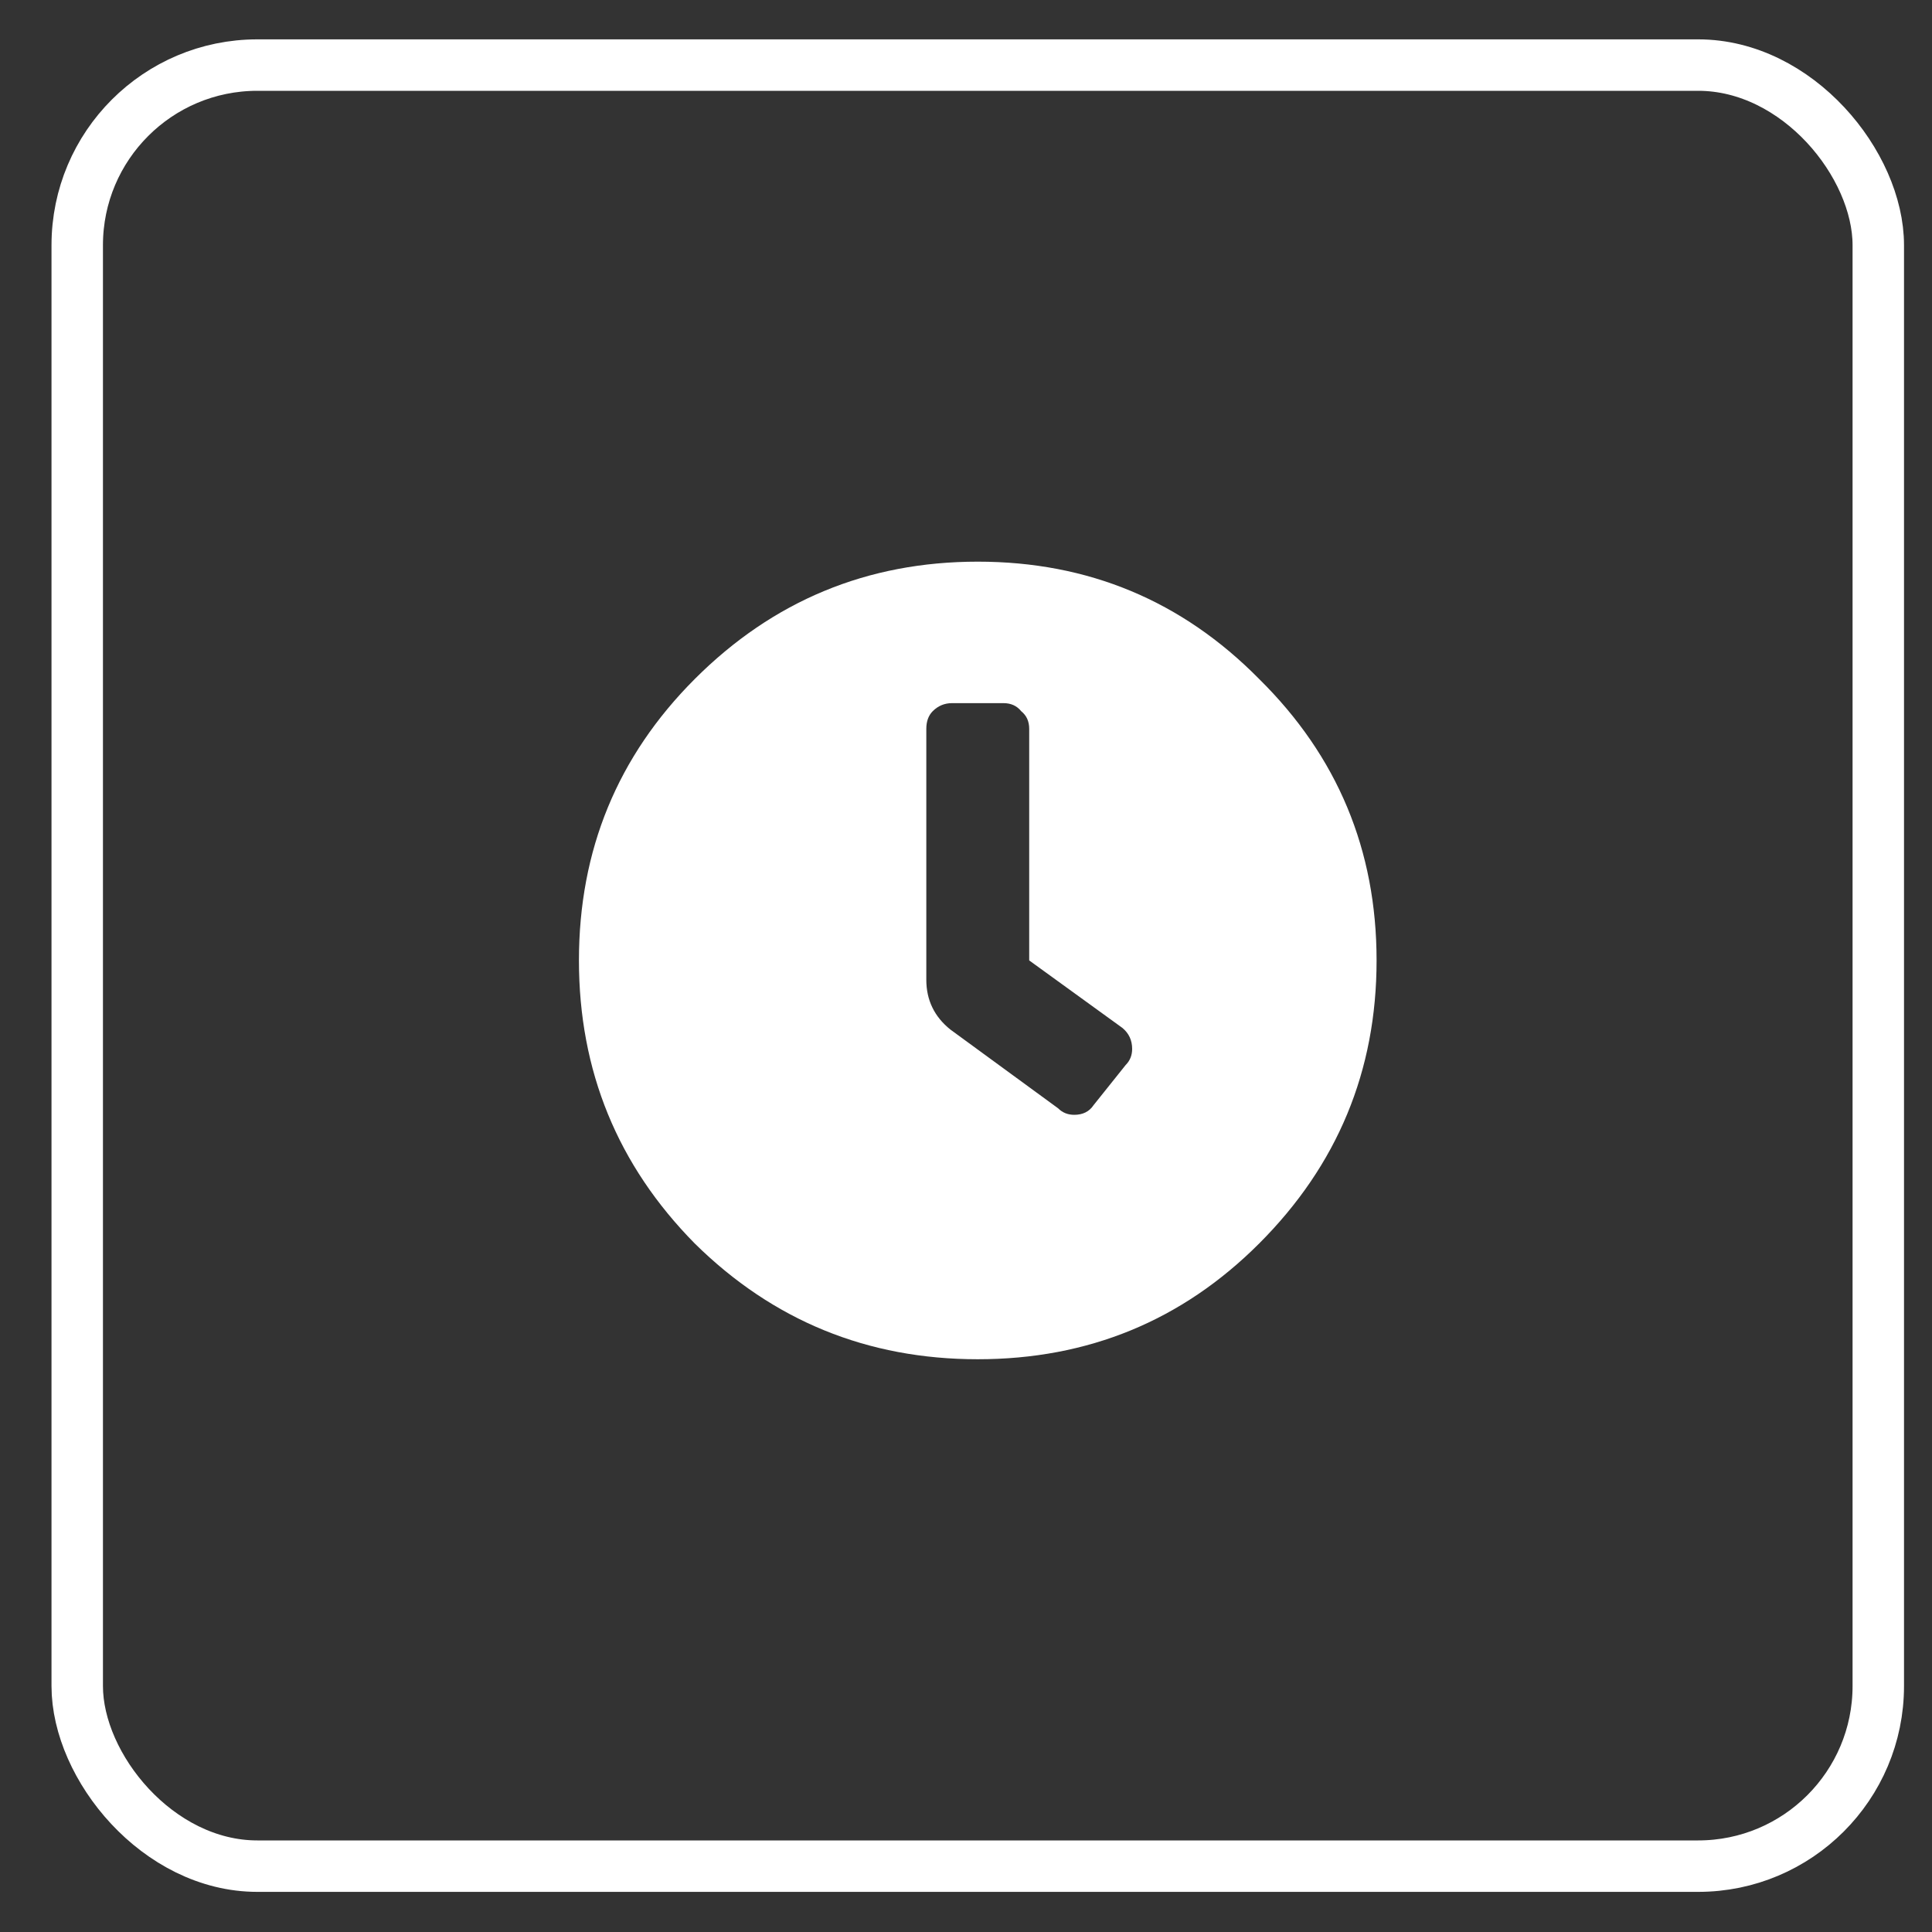
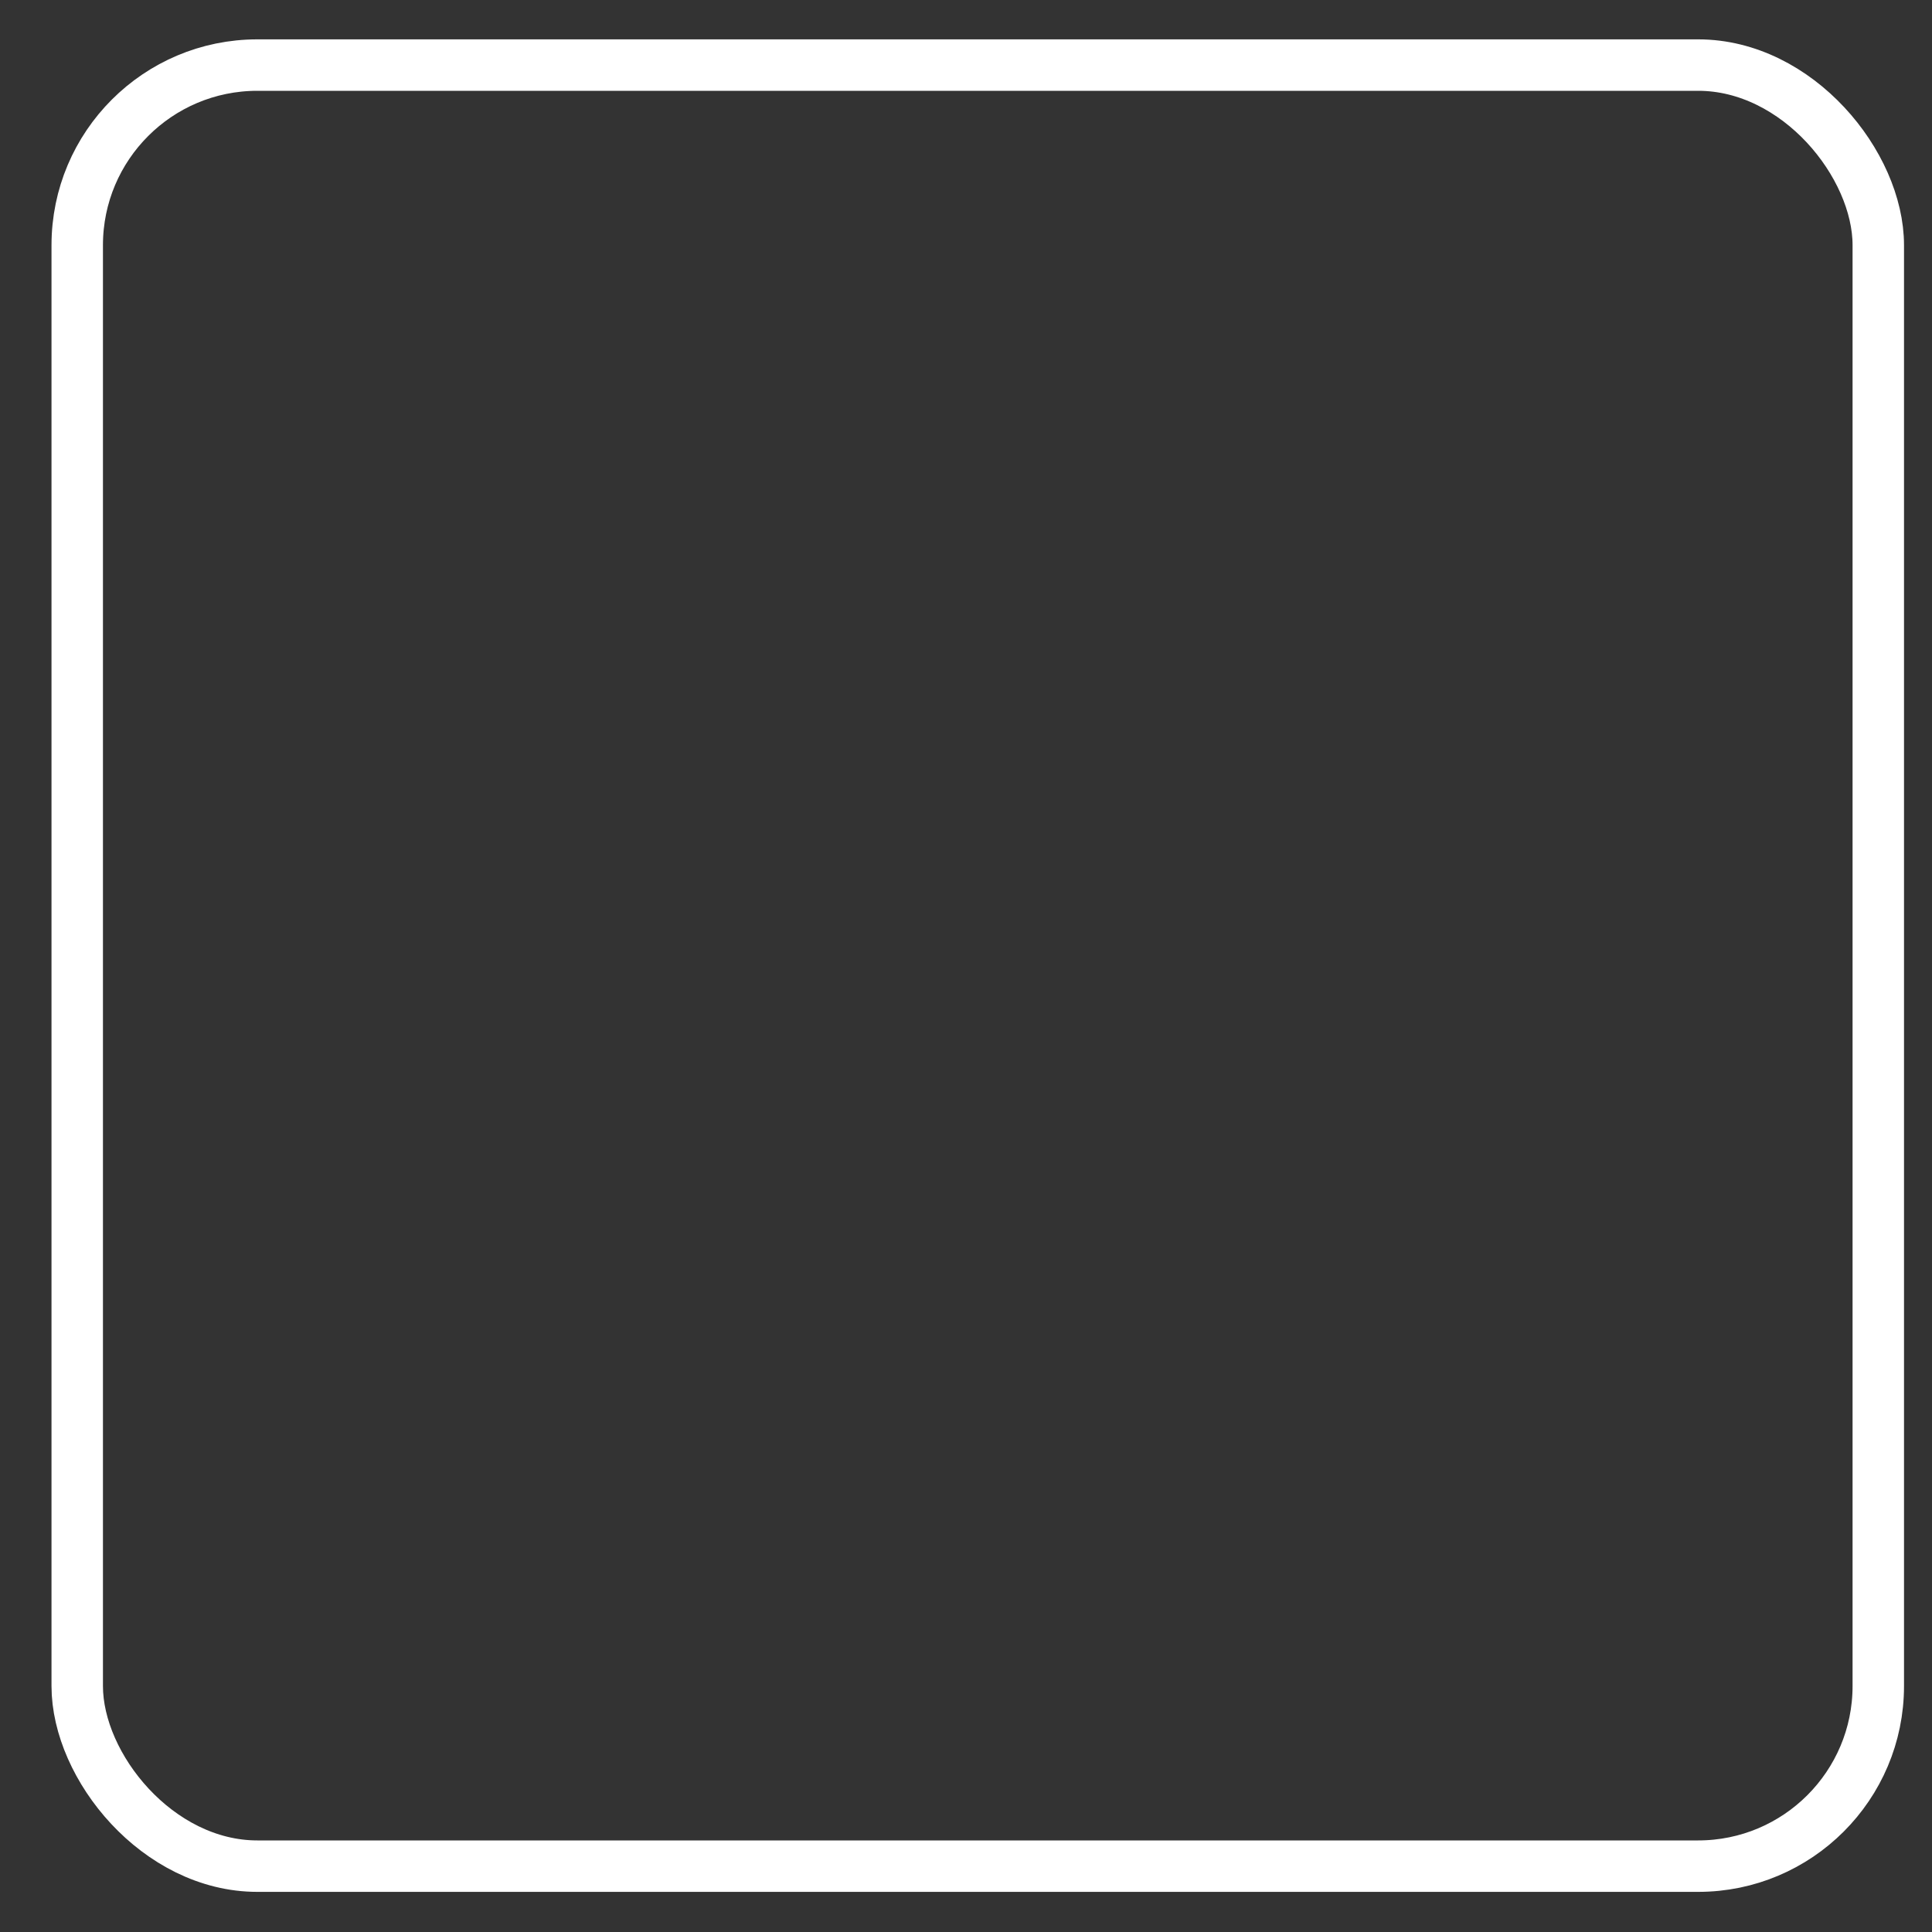
<svg xmlns="http://www.w3.org/2000/svg" width="35" height="35" viewBox="0 0 35 35" fill="none">
  <rect x="0" y="0" width="35" height="35" fill="#333333" stroke="none" />
  <g data-figma-bg-blur-radius="5.5001">
    <rect x="1.399" y="1.179" width="32.628" height="32.628" rx="3.263" stroke="white" stroke-width="0.932" />
-     <path d="M12.586 12.301C14.004 10.883 15.713 10.175 17.713 10.175C19.713 10.175 21.413 10.883 22.811 12.301C24.229 13.7 24.938 15.399 24.938 17.399C24.938 19.4 24.229 21.109 22.811 22.527C21.413 23.925 19.713 24.624 17.713 24.624C15.713 24.624 14.004 23.925 12.586 22.527C11.188 21.109 10.488 19.4 10.488 17.399C10.488 15.399 11.188 13.7 12.586 12.301ZM20.393 19.293C20.471 19.215 20.51 19.118 20.51 19.002C20.51 18.846 20.451 18.72 20.335 18.623L18.645 17.399V13.204C18.645 13.068 18.597 12.962 18.5 12.884C18.422 12.787 18.315 12.738 18.179 12.738H17.247C17.111 12.738 16.994 12.787 16.897 12.884C16.82 12.962 16.781 13.068 16.781 13.204V17.749C16.781 18.118 16.927 18.419 17.218 18.652L19.17 20.079C19.247 20.157 19.345 20.196 19.461 20.196C19.616 20.196 19.733 20.138 19.811 20.021L20.393 19.293Z" fill="white" />
  </g>
  <defs>
    <clipPath id="bgblur_0_253_3260_clip_path" transform="translate(4.567 4.787)">
      <rect x="1.399" y="1.179" width="32.628" height="32.628" rx="3.263" />
    </clipPath>
  </defs>
</svg>